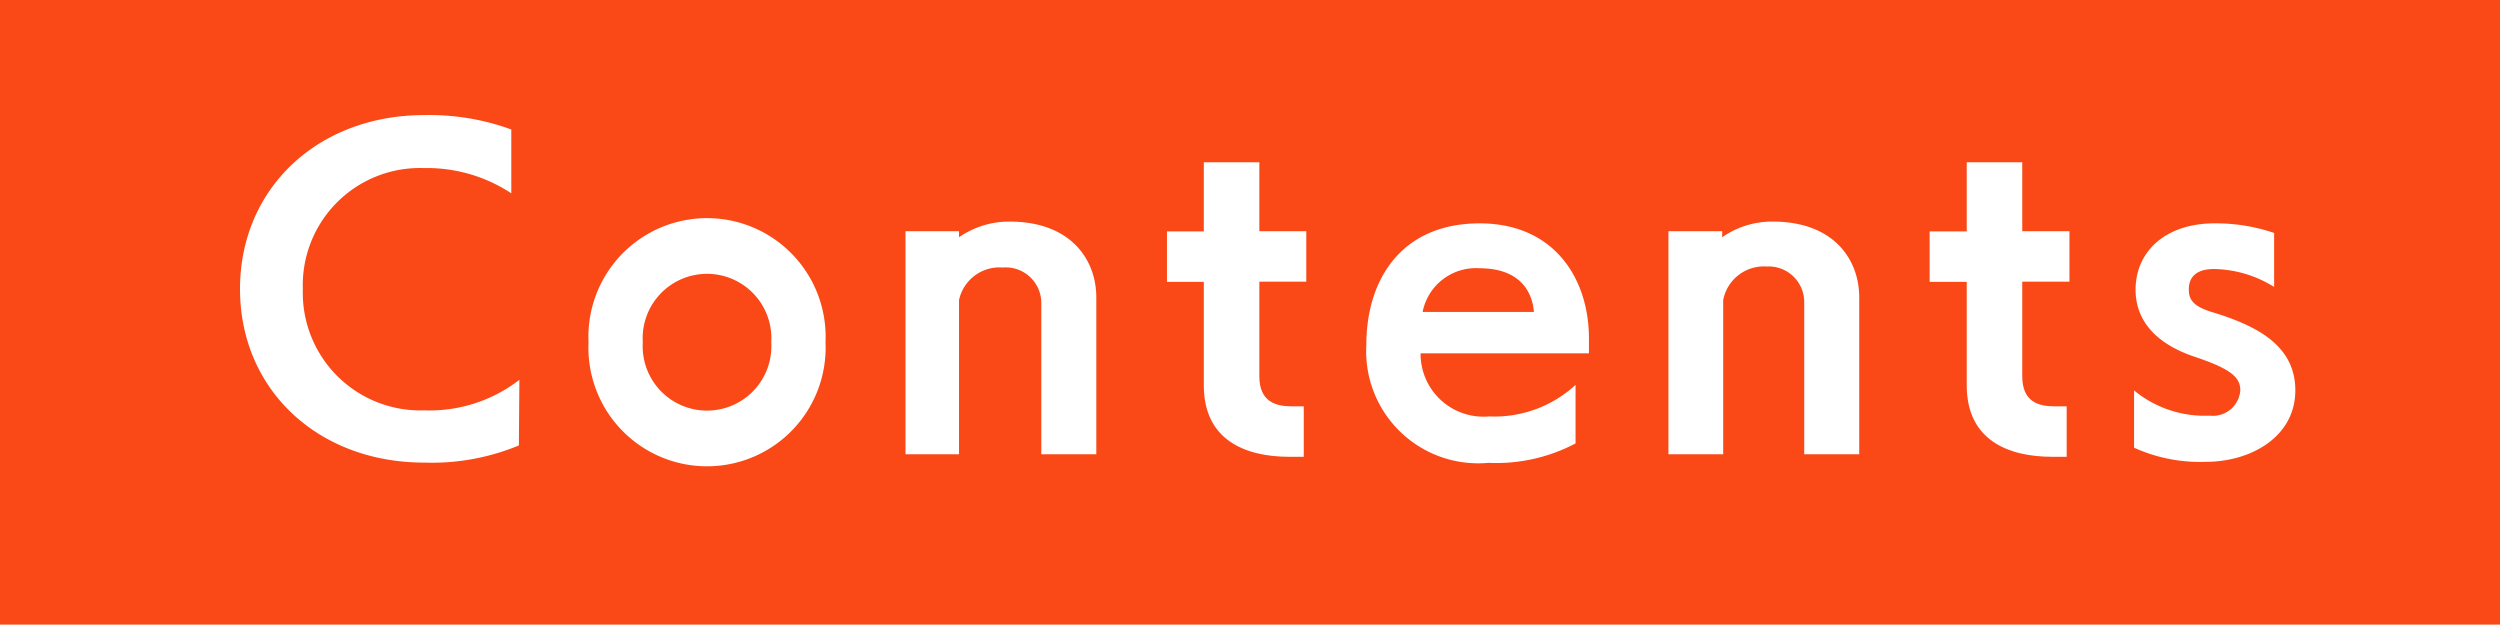
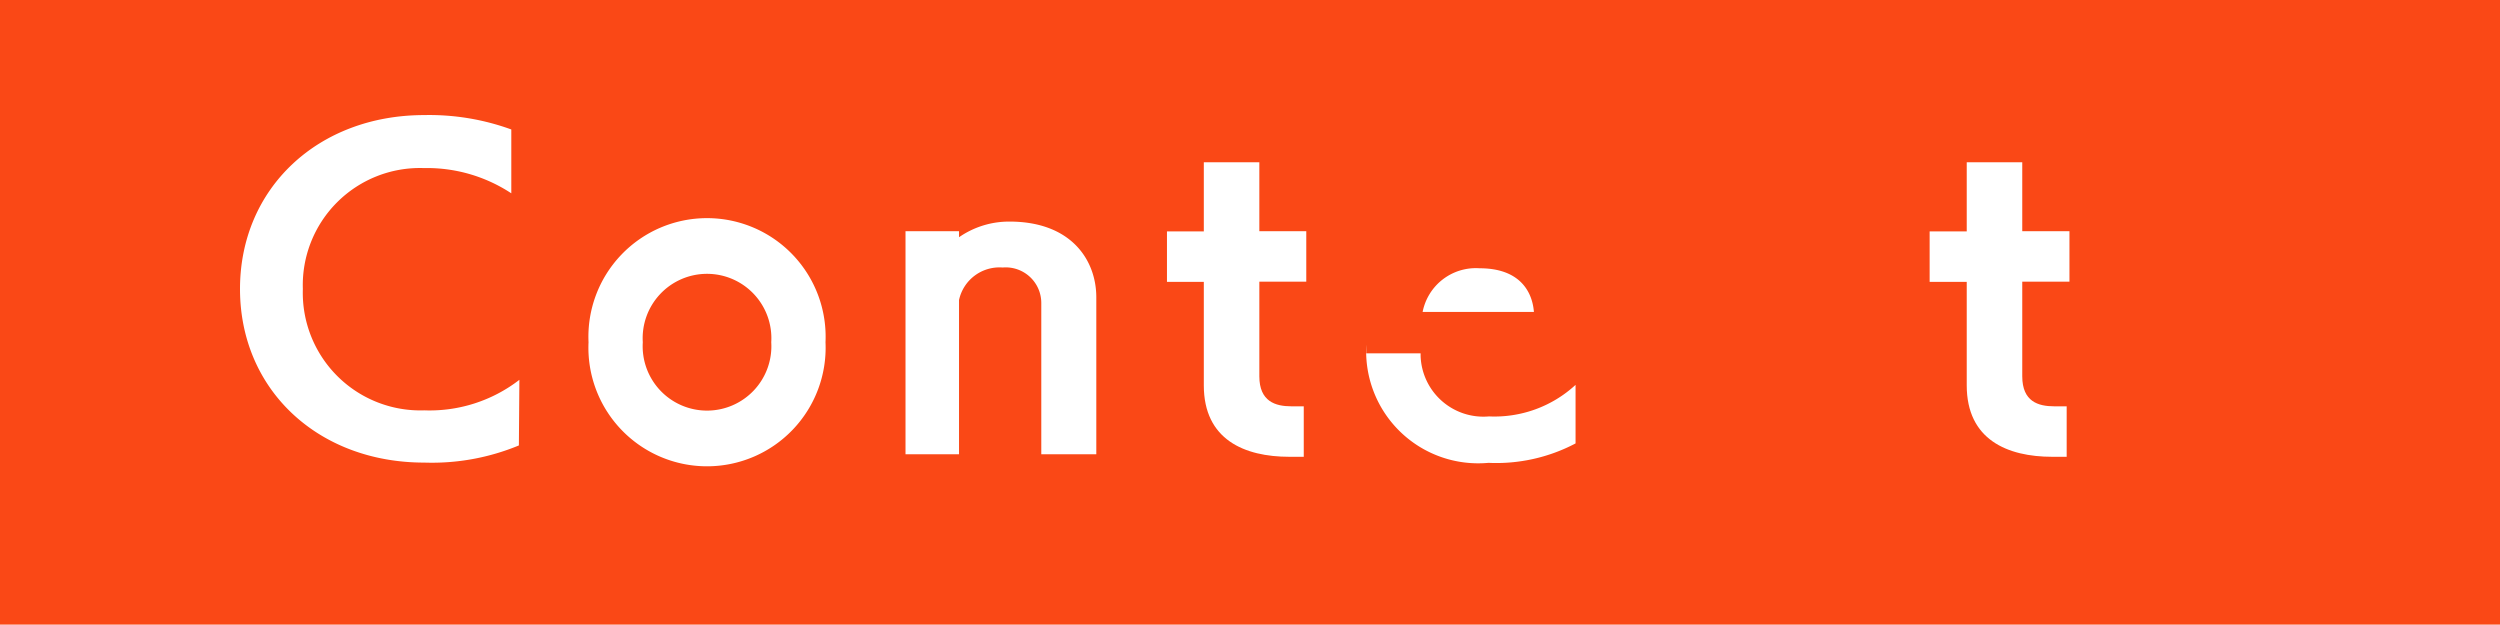
<svg xmlns="http://www.w3.org/2000/svg" viewBox="0 0 99.06 24.75">
  <defs>
    <style>.cls-1{fill:#fa4816;}.cls-2{fill:#fff;}</style>
  </defs>
  <title>アセット 24</title>
  <g id="レイヤー_2" data-name="レイヤー 2">
    <g id="Work">
      <rect class="cls-1" width="99.06" height="24.75" />
      <path class="cls-2" d="M20.56,17.65a9,9,0,0,1-3.75.68c-4.21,0-7.3-2.89-7.3-6.88s3.09-6.89,7.3-6.89a9.5,9.5,0,0,1,3.45.57V7.66a6.07,6.07,0,0,0-3.47-1A4.64,4.64,0,0,0,12,11.45a4.66,4.66,0,0,0,4.81,4.81,5.82,5.82,0,0,0,3.77-1.21Z" />
      <path class="cls-2" d="M23.32,13.56a4.7,4.7,0,1,1,9.39,0,4.7,4.7,0,1,1-9.39,0Zm7.24,0a2.55,2.55,0,1,0-5.09,0,2.55,2.55,0,1,0,5.09,0Z" />
      <path class="cls-2" d="M41.26,18V12a1.41,1.41,0,0,0-1.53-1.4A1.64,1.64,0,0,0,38,11.89V18H35.88V9.16H38V9.4a3.48,3.48,0,0,1,2-.62c2.46,0,3.44,1.54,3.44,3V18Z" />
      <path class="cls-2" d="M51.66,18.1h-.57c-1.78,0-3.39-.68-3.39-2.83v-4.1H46.24v-2H47.7V6.43h2.2V9.16h1.86v2H49.9v3.75c0,1,.64,1.19,1.27,1.19.17,0,.34,0,.49,0Z" />
-       <path class="cls-2" d="M62.43,17.57a6.73,6.73,0,0,1-3.45.77,4.44,4.44,0,0,1-4.84-4.68c0-2.57,1.38-4.81,4.49-4.81,2.93,0,4.3,2.15,4.33,4.48V14H56.29v.1A2.49,2.49,0,0,0,59,16.5a4.74,4.74,0,0,0,3.43-1.25Zm-1.65-5.21c-.07-.87-.62-1.73-2.15-1.73a2.15,2.15,0,0,0-2.26,1.73Z" />
-       <path class="cls-2" d="M71.49,18V12A1.41,1.41,0,0,0,70,10.56a1.64,1.64,0,0,0-1.72,1.33V18H66.11V9.16h2.13V9.4a3.45,3.45,0,0,1,2-.62c2.46,0,3.43,1.54,3.43,3V18Z" />
+       <path class="cls-2" d="M62.43,17.57a6.73,6.73,0,0,1-3.45.77,4.44,4.44,0,0,1-4.84-4.68V14H56.29v.1A2.49,2.49,0,0,0,59,16.5a4.74,4.74,0,0,0,3.43-1.25Zm-1.65-5.21c-.07-.87-.62-1.73-2.15-1.73a2.15,2.15,0,0,0-2.26,1.73Z" />
      <path class="cls-2" d="M81.89,18.1h-.57c-1.78,0-3.39-.68-3.39-2.83v-4.1H76.46v-2h1.47V6.43h2.2V9.16H82v2H80.13v3.75c0,1,.63,1.19,1.27,1.19.17,0,.34,0,.49,0Z" />
-       <path class="cls-2" d="M84.56,15.47a4.4,4.4,0,0,0,3,1,1.09,1.09,0,0,0,1.21-1c0-.5-.33-.84-1.8-1.33s-2.35-1.38-2.35-2.66c0-1.51,1.18-2.63,3.13-2.63a7.17,7.17,0,0,1,2.36.38v2.14a4.62,4.62,0,0,0-2.38-.71c-.82,0-1,.43-1,.8s.12.66.9.9c1.71.52,3.32,1.28,3.32,3.11S89.2,18.3,87.4,18.3a6.33,6.33,0,0,1-2.84-.56Z" />
    </g>
  </g>
</svg>